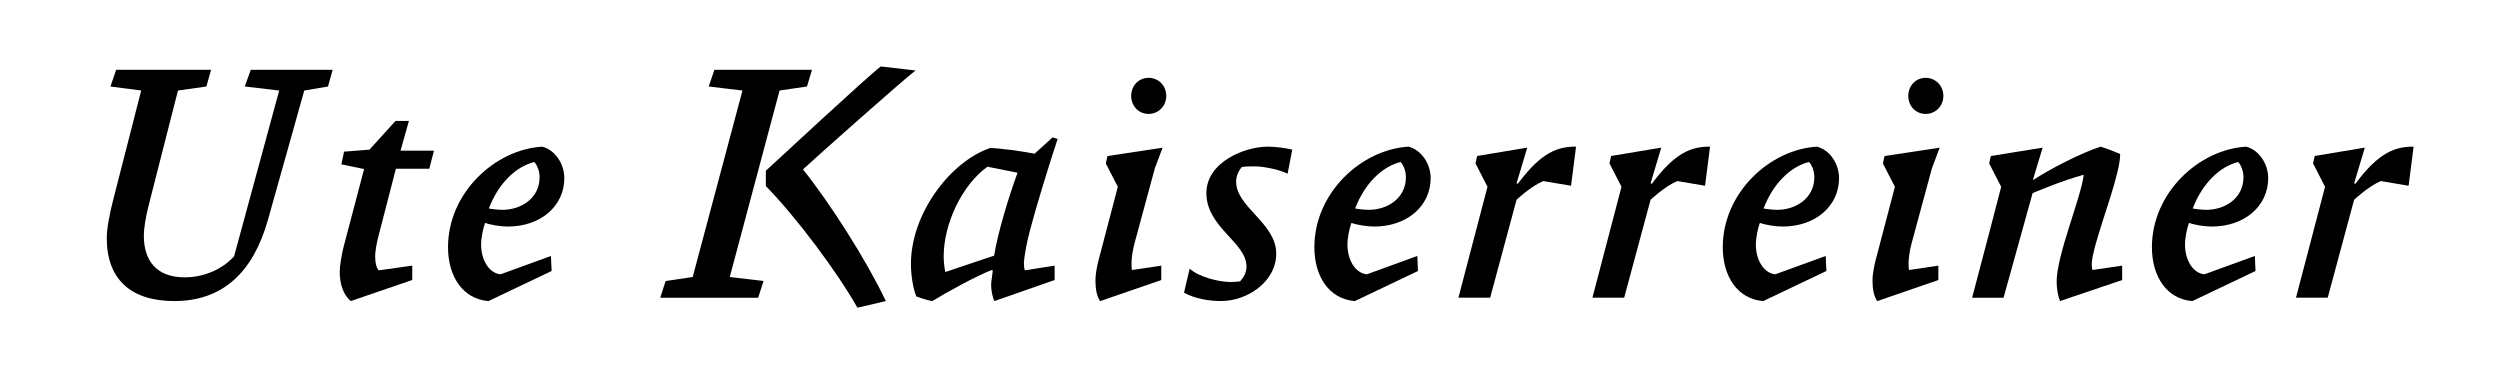
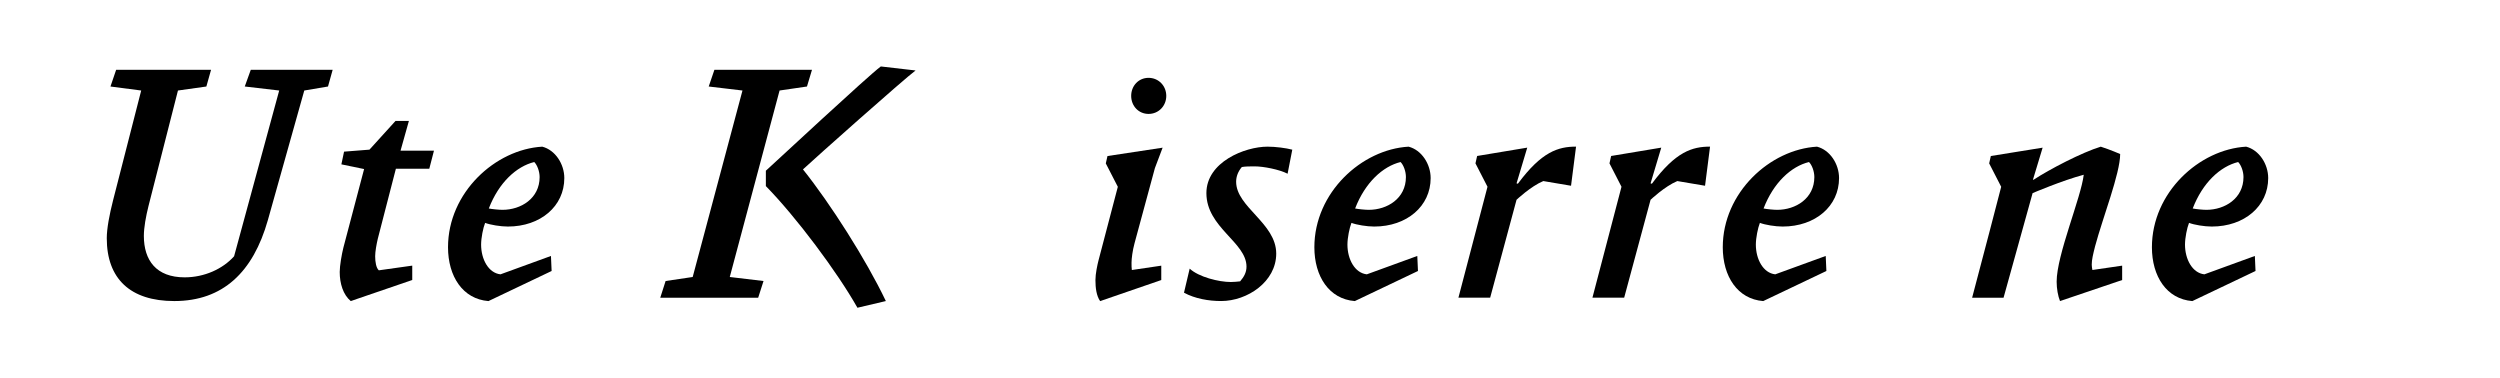
<svg xmlns="http://www.w3.org/2000/svg" version="1.1" id="Ebene_1" x="0px" y="0px" width="188.703px" height="28.5px" viewBox="20.5 10 188.703 28.5" enable-background="new 20.5 10 188.703 28.5" xml:space="preserve">
  <g>
    <path d="M45.258,16.53l-1.791,0.302l-2.75,9.788c-1.11,3.91-3.38,6.104-7.062,6.104c-3.33,0-5.096-1.691-5.096-4.743   c0-0.73,0.202-1.791,0.479-2.876l2.119-8.273l-2.32-0.302l0.429-1.261h7.164l-0.354,1.261l-2.144,0.302l-2.22,8.703   c-0.202,0.807-0.354,1.64-0.354,2.271c0,1.841,0.933,3.128,3.077,3.128c1.489,0,2.876-0.631,3.734-1.59l3.405-12.512l-2.599-0.303   l0.454-1.261h6.18L45.258,16.53z" />
    <path d="M52.904,22.735h-2.522l-1.362,5.272c-0.101,0.427-0.202,0.983-0.202,1.336c0,0.429,0.075,0.884,0.277,1.061l2.522-0.354   v1.085l-4.642,1.59c-0.58-0.479-0.833-1.337-0.833-2.194c0-0.48,0.152-1.338,0.278-1.842l1.563-5.929l-1.715-0.354l0.202-0.959   l1.917-0.151l1.968-2.169h1.009l-0.631,2.246h2.523L52.904,22.735z" />
    <path d="M58.833,27.1c-0.555,0-1.312-0.126-1.715-0.277c-0.152,0.378-0.303,1.135-0.303,1.638c0,1.11,0.555,2.146,1.463,2.246   l3.809-1.387l0.05,1.135l-4.767,2.271c-1.942-0.152-3.053-1.867-3.053-4.062c0-4.138,3.582-7.392,7.113-7.593   c0.983,0.252,1.665,1.312,1.665,2.371C63.096,25.561,61.305,27.1,58.833,27.1z M60.826,22.23c-1.337,0.328-2.674,1.539-3.43,3.507   c0.253,0.05,0.757,0.101,1.034,0.101c1.387,0,2.801-0.857,2.801-2.473C61.23,22.938,61.053,22.457,60.826,22.23z" />
    <path d="M81.411,16.53l-2.068,0.302l-3.759,14.076l2.548,0.303l-0.404,1.261h-7.391l0.404-1.261l2.044-0.303l3.758-14.076   l-2.548-0.302l0.429-1.261h7.366L81.411,16.53z M81.109,22.786c2.043,2.548,4.767,6.811,6.256,9.938l-2.145,0.505   c-1.539-2.724-4.616-6.837-6.912-9.183v-1.16c0.757-0.682,7.744-7.188,8.677-7.87l2.624,0.303   C88.751,15.95,81.916,22.029,81.109,22.786z" />
-     <path d="M98.239,27.401c-0.277,1.033-0.454,2.146-0.454,2.473c0,0.201,0.025,0.403,0.075,0.53l2.245-0.354v1.085l-4.541,1.59   c-0.152-0.278-0.252-0.833-0.252-1.211c0-0.253,0.102-0.832,0.127-1.109l-0.076-0.025c-1.085,0.402-3.43,1.689-4.49,2.346   c-0.479-0.076-1.211-0.354-1.211-0.354c-0.227-0.556-0.404-1.564-0.404-2.447c0-3.783,2.951-7.719,5.978-8.753   c0.606,0,2.523,0.253,3.355,0.429l1.361-1.235l0.379,0.126C99.701,22.383,98.693,25.662,98.239,27.401z M95.035,22.584   c-1.917,1.363-3.305,4.313-3.305,6.76c0,0.354,0.05,0.909,0.126,1.187l3.682-1.235c0.277-1.74,1.11-4.465,1.766-6.256   L95.035,22.584z" />
    <path d="M107.674,22.686l-1.538,5.675c-0.151,0.556-0.227,1.161-0.227,1.463c0,0.203,0,0.43,0.024,0.557l2.221-0.328v1.085   l-4.616,1.59c-0.277-0.404-0.353-0.985-0.353-1.59c0-0.48,0.15-1.161,0.227-1.464l1.463-5.574l-0.908-1.766l0.127-0.556   l4.162-0.631L107.674,22.686z M107.195,18.599c-0.756,0-1.312-0.605-1.312-1.362s0.556-1.362,1.312-1.362   c0.758,0,1.337,0.604,1.337,1.362S107.953,18.599,107.195,18.599z" />
    <path d="M117.689,23.113c-0.631-0.327-1.841-0.555-2.472-0.555c-0.302,0-0.757,0-0.983,0.05c-0.277,0.327-0.429,0.706-0.429,1.11   c0,1.917,3.026,3.126,3.026,5.423c0,2.118-2.17,3.581-4.162,3.581c-0.933,0-1.967-0.176-2.8-0.63l0.429-1.816   c0.682,0.631,2.195,1.01,3.104,1.01c0.201,0,0.504-0.025,0.705-0.05c0.277-0.328,0.48-0.656,0.48-1.11   c0-1.842-3.027-2.951-3.027-5.55c0-2.346,2.9-3.506,4.617-3.506c0.605,0,1.386,0.101,1.866,0.227L117.689,23.113z" />
    <path d="M124.225,27.1c-0.556,0-1.313-0.126-1.716-0.277c-0.151,0.378-0.303,1.135-0.303,1.638c0,1.11,0.555,2.146,1.463,2.246   l3.81-1.387l0.051,1.135l-4.767,2.271c-1.943-0.152-3.053-1.867-3.053-4.062c0-4.138,3.581-7.392,7.112-7.593   c0.983,0.252,1.665,1.312,1.665,2.371C128.487,25.561,126.696,27.1,124.225,27.1z M126.216,22.23   c-1.336,0.328-2.673,1.539-3.43,3.507c0.254,0.05,0.757,0.101,1.034,0.101c1.387,0,2.8-0.857,2.8-2.473   C126.62,22.938,126.444,22.457,126.216,22.23z" />
    <path d="M139.084,24.021l-2.094-0.354c-0.96,0.404-2.019,1.413-2.019,1.413l-1.992,7.391h-2.396l2.195-8.374l-0.908-1.766   l0.126-0.557l3.783-0.63l-0.808,2.698l0.102,0.025c1.791-2.422,3.053-2.799,4.389-2.799L139.084,24.021z" />
    <path d="M149.199,24.021l-2.094-0.354c-0.959,0.404-2.018,1.413-2.018,1.413l-1.993,7.391h-2.396l2.194-8.374l-0.907-1.766   l0.125-0.557l3.784-0.63l-0.808,2.698l0.101,0.025c1.791-2.422,3.053-2.799,4.389-2.799L149.199,24.021z" />
    <path d="M155.053,27.1c-0.556,0-1.312-0.126-1.715-0.277c-0.151,0.378-0.304,1.135-0.304,1.638c0,1.11,0.556,2.146,1.464,2.246   l3.81-1.387l0.05,1.135l-4.768,2.271c-1.942-0.152-3.053-1.867-3.053-4.062c0-4.138,3.582-7.392,7.113-7.593   c0.983,0.252,1.664,1.312,1.664,2.371C159.316,25.561,157.525,27.1,155.053,27.1z M157.045,22.23   c-1.336,0.328-2.673,1.539-3.43,3.507c0.253,0.05,0.757,0.101,1.033,0.101c1.389,0,2.801-0.857,2.801-2.473   C157.449,22.938,157.272,22.457,157.045,22.23z" />
-     <path d="M166.329,22.686l-1.537,5.675c-0.152,0.556-0.229,1.161-0.229,1.463c0,0.203,0,0.43,0.025,0.557l2.221-0.328v1.085   l-4.616,1.59c-0.277-0.404-0.354-0.985-0.354-1.59c0-0.48,0.152-1.161,0.227-1.464l1.464-5.574l-0.908-1.766l0.126-0.556   l4.162-0.631L166.329,22.686z M165.851,18.599c-0.758,0-1.312-0.605-1.312-1.362s0.557-1.362,1.312-1.362s1.337,0.604,1.337,1.362   S166.607,18.599,165.851,18.599z" />
    <path d="M175.992,32.725c-0.152-0.378-0.254-0.934-0.254-1.464c0-2.019,1.842-6.331,2.045-8.071   c-1.614,0.428-3.86,1.387-3.86,1.387s-2.018,7.239-2.193,7.896h-2.372c0.908-3.405,1.892-7.215,2.194-8.374l-0.907-1.766   l0.125-0.557l3.91-0.63l-0.732,2.421h0.051c1.186-0.781,3.658-2.068,5.07-2.496c0.707,0.226,1.464,0.555,1.464,0.555   c0,1.463-1.312,4.793-1.893,6.962c-0.151,0.604-0.253,1.009-0.253,1.388c0,0.151,0.024,0.253,0.05,0.403l2.246-0.328v1.085   L175.992,32.725z" />
    <path d="M187.444,27.1c-0.555,0-1.312-0.126-1.714-0.277c-0.152,0.378-0.304,1.135-0.304,1.638c0,1.11,0.556,2.146,1.463,2.246   l3.81-1.387l0.05,1.135l-4.769,2.271c-1.942-0.152-3.051-1.867-3.051-4.062c0-4.138,3.581-7.392,7.112-7.593   c0.983,0.252,1.665,1.312,1.665,2.371C191.707,25.561,189.916,27.1,187.444,27.1z M189.438,22.23   c-1.337,0.328-2.674,1.539-3.43,3.507c0.252,0.05,0.757,0.101,1.033,0.101c1.388,0,2.8-0.857,2.8-2.473   C189.841,22.938,189.665,22.457,189.438,22.23z" />
-     <path d="M202.304,24.021l-2.094-0.354c-0.96,0.404-2.019,1.413-2.019,1.413l-1.992,7.391h-2.396l2.195-8.374l-0.907-1.766   l0.125-0.557l3.783-0.63l-0.808,2.698l0.102,0.025c1.791-2.422,3.053-2.799,4.389-2.799L202.304,24.021z" />
  </g>
</svg>